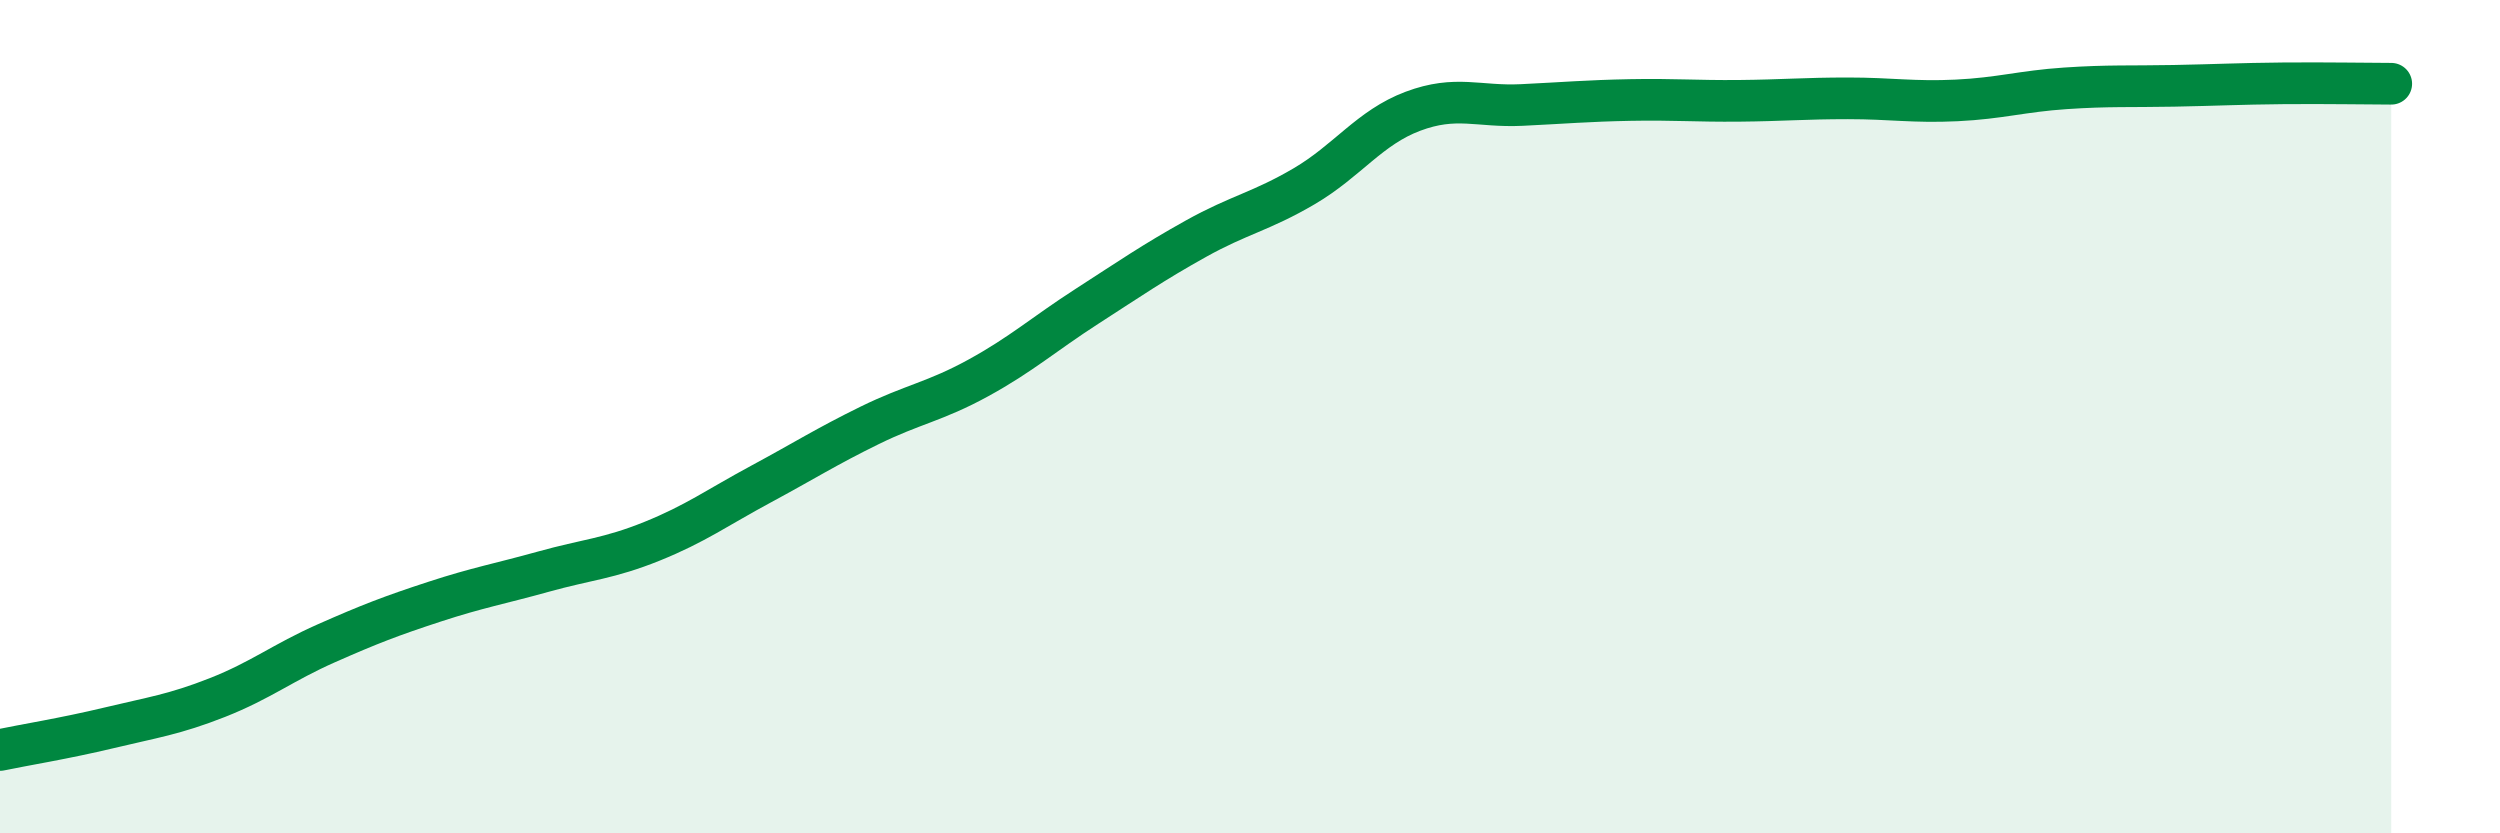
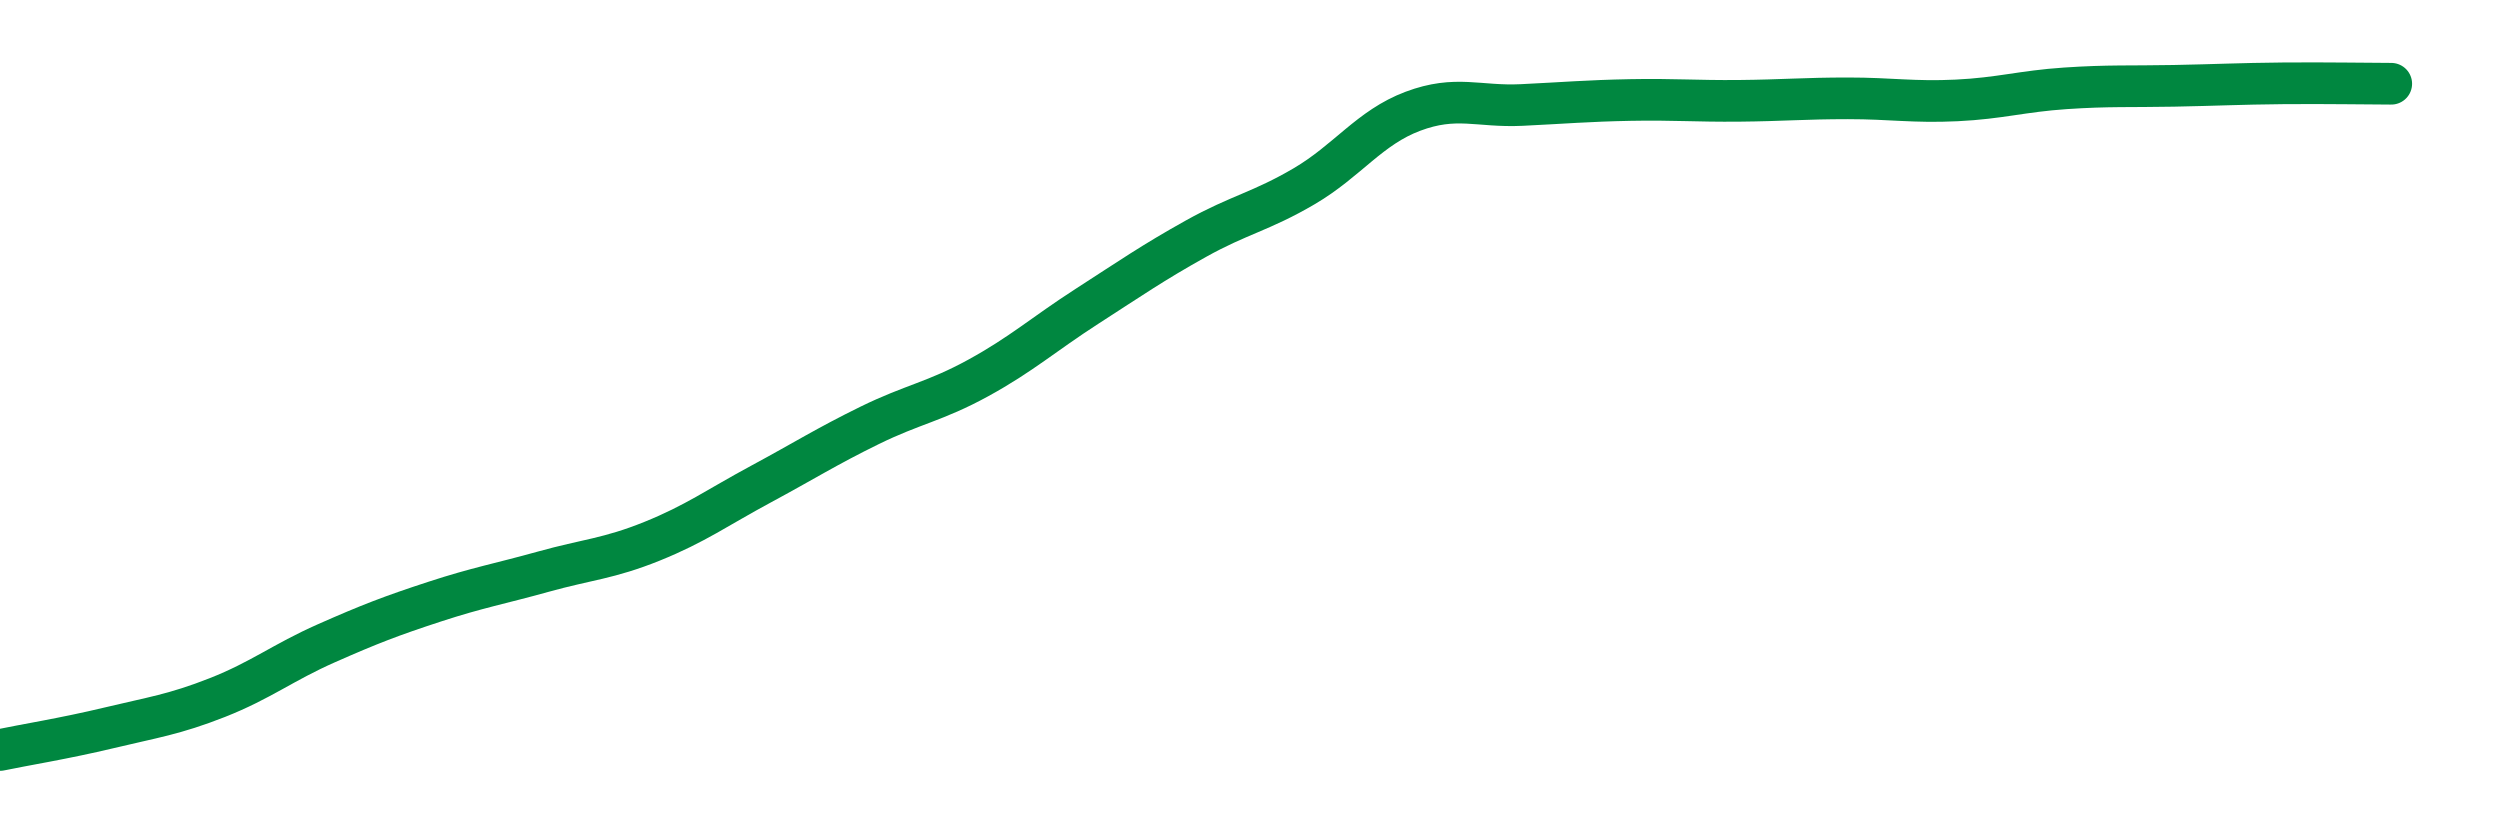
<svg xmlns="http://www.w3.org/2000/svg" width="60" height="20" viewBox="0 0 60 20">
-   <path d="M 0,18 C 0.52,17.89 1.57,17.72 2.61,17.47 C 3.65,17.22 4.18,17.15 5.22,16.74 C 6.26,16.33 6.79,15.9 7.83,15.44 C 8.87,14.98 9.39,14.78 10.43,14.44 C 11.47,14.1 12,14.01 13.04,13.72 C 14.08,13.43 14.61,13.41 15.65,12.99 C 16.69,12.57 17.22,12.18 18.26,11.62 C 19.3,11.06 19.83,10.72 20.87,10.21 C 21.91,9.7 22.44,9.64 23.48,9.07 C 24.52,8.5 25.05,8.02 26.09,7.35 C 27.13,6.68 27.66,6.31 28.7,5.73 C 29.74,5.15 30.26,5.08 31.3,4.47 C 32.34,3.86 32.87,3.06 33.91,2.67 C 34.95,2.28 35.48,2.57 36.52,2.52 C 37.56,2.47 38.09,2.42 39.13,2.4 C 40.17,2.38 40.7,2.43 41.74,2.42 C 42.78,2.41 43.31,2.36 44.35,2.36 C 45.39,2.36 45.92,2.46 46.96,2.41 C 48,2.36 48.53,2.19 49.57,2.12 C 50.61,2.05 51.13,2.08 52.17,2.06 C 53.21,2.04 53.74,2.01 54.78,2 C 55.82,1.99 56.87,2.01 57.39,2.01L57.39 20L0 20Z" fill="#008740" opacity="0.1" stroke-linecap="round" stroke-linejoin="round" />
  <path d="M 0,18 C 0.52,17.89 1.57,17.72 2.61,17.47 C 3.65,17.22 4.18,17.15 5.22,16.74 C 6.26,16.33 6.79,15.9 7.83,15.44 C 8.87,14.98 9.39,14.78 10.43,14.44 C 11.47,14.1 12,14.01 13.04,13.72 C 14.08,13.43 14.61,13.41 15.65,12.99 C 16.69,12.57 17.22,12.18 18.26,11.62 C 19.3,11.06 19.83,10.72 20.87,10.21 C 21.91,9.7 22.44,9.64 23.48,9.07 C 24.52,8.5 25.05,8.02 26.09,7.35 C 27.13,6.68 27.66,6.31 28.7,5.73 C 29.74,5.15 30.26,5.08 31.3,4.47 C 32.34,3.86 32.87,3.06 33.91,2.67 C 34.95,2.28 35.48,2.57 36.52,2.52 C 37.56,2.47 38.09,2.42 39.13,2.4 C 40.17,2.38 40.7,2.43 41.74,2.42 C 42.78,2.41 43.31,2.36 44.35,2.36 C 45.39,2.36 45.92,2.46 46.96,2.41 C 48,2.36 48.53,2.19 49.57,2.12 C 50.61,2.05 51.13,2.08 52.17,2.06 C 53.21,2.04 53.74,2.01 54.78,2 C 55.82,1.99 56.87,2.01 57.39,2.01" stroke="#008740" stroke-width="1" fill="none" stroke-linecap="round" stroke-linejoin="round" />
</svg>